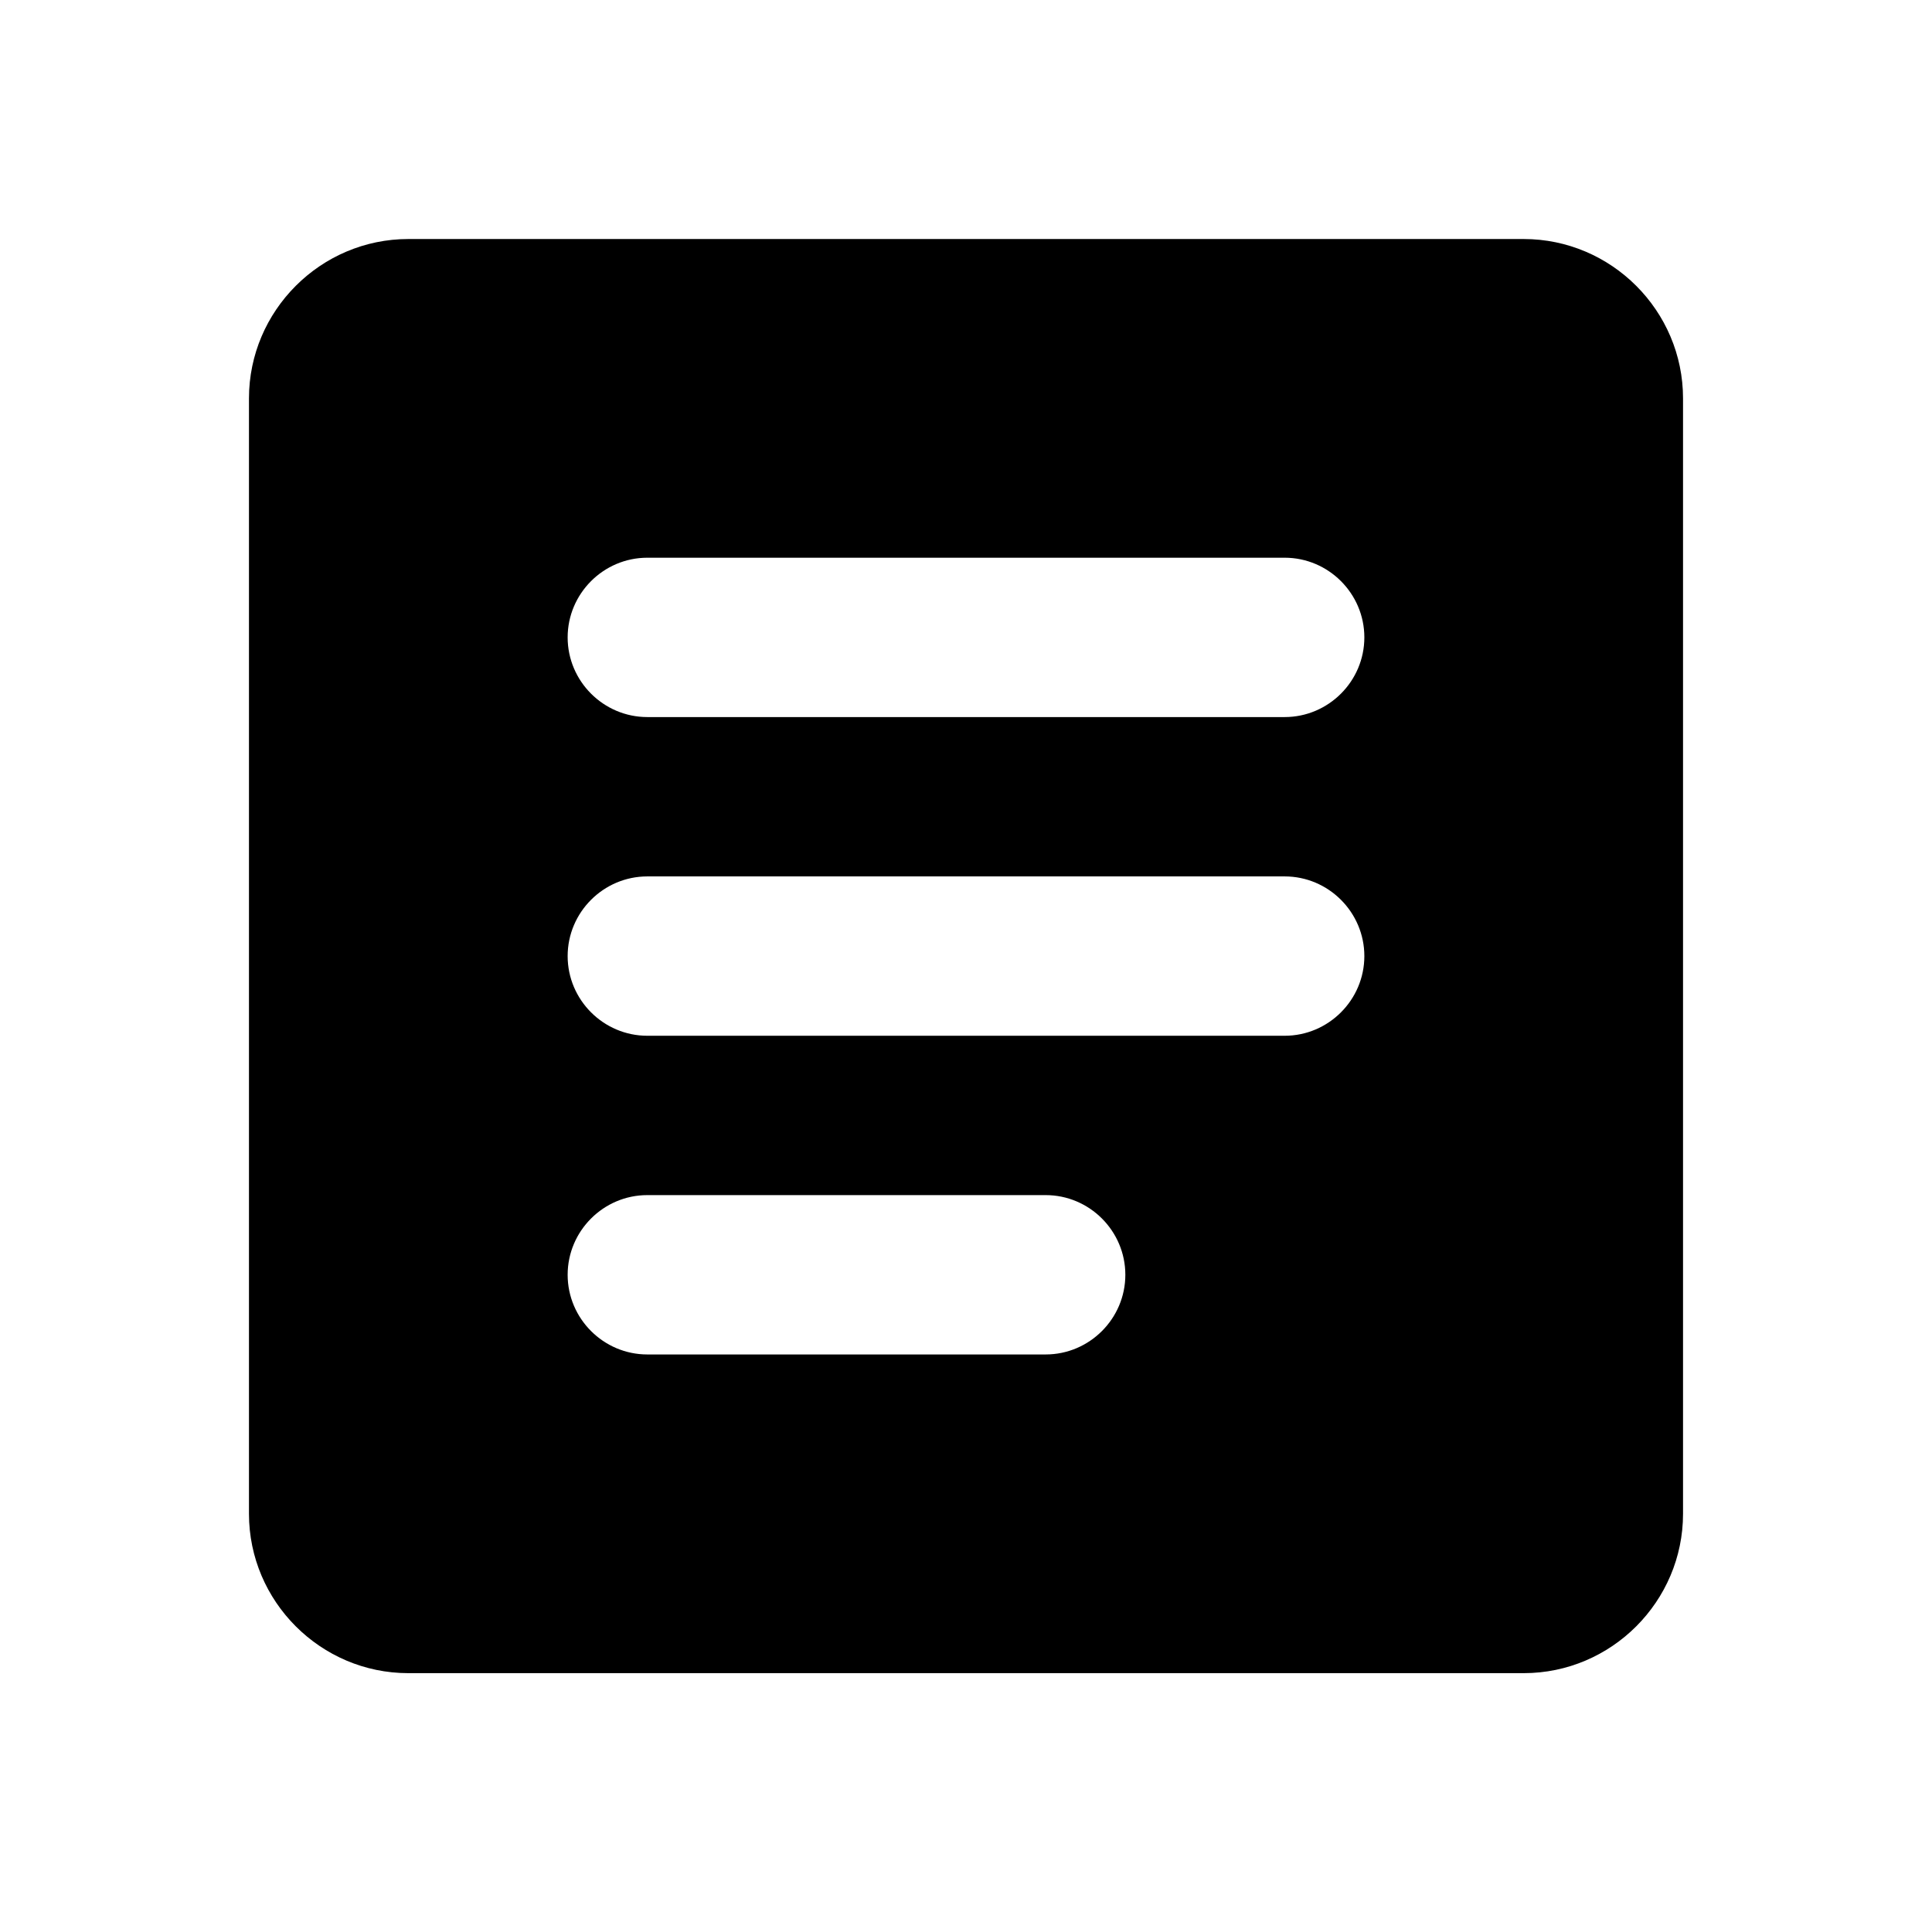
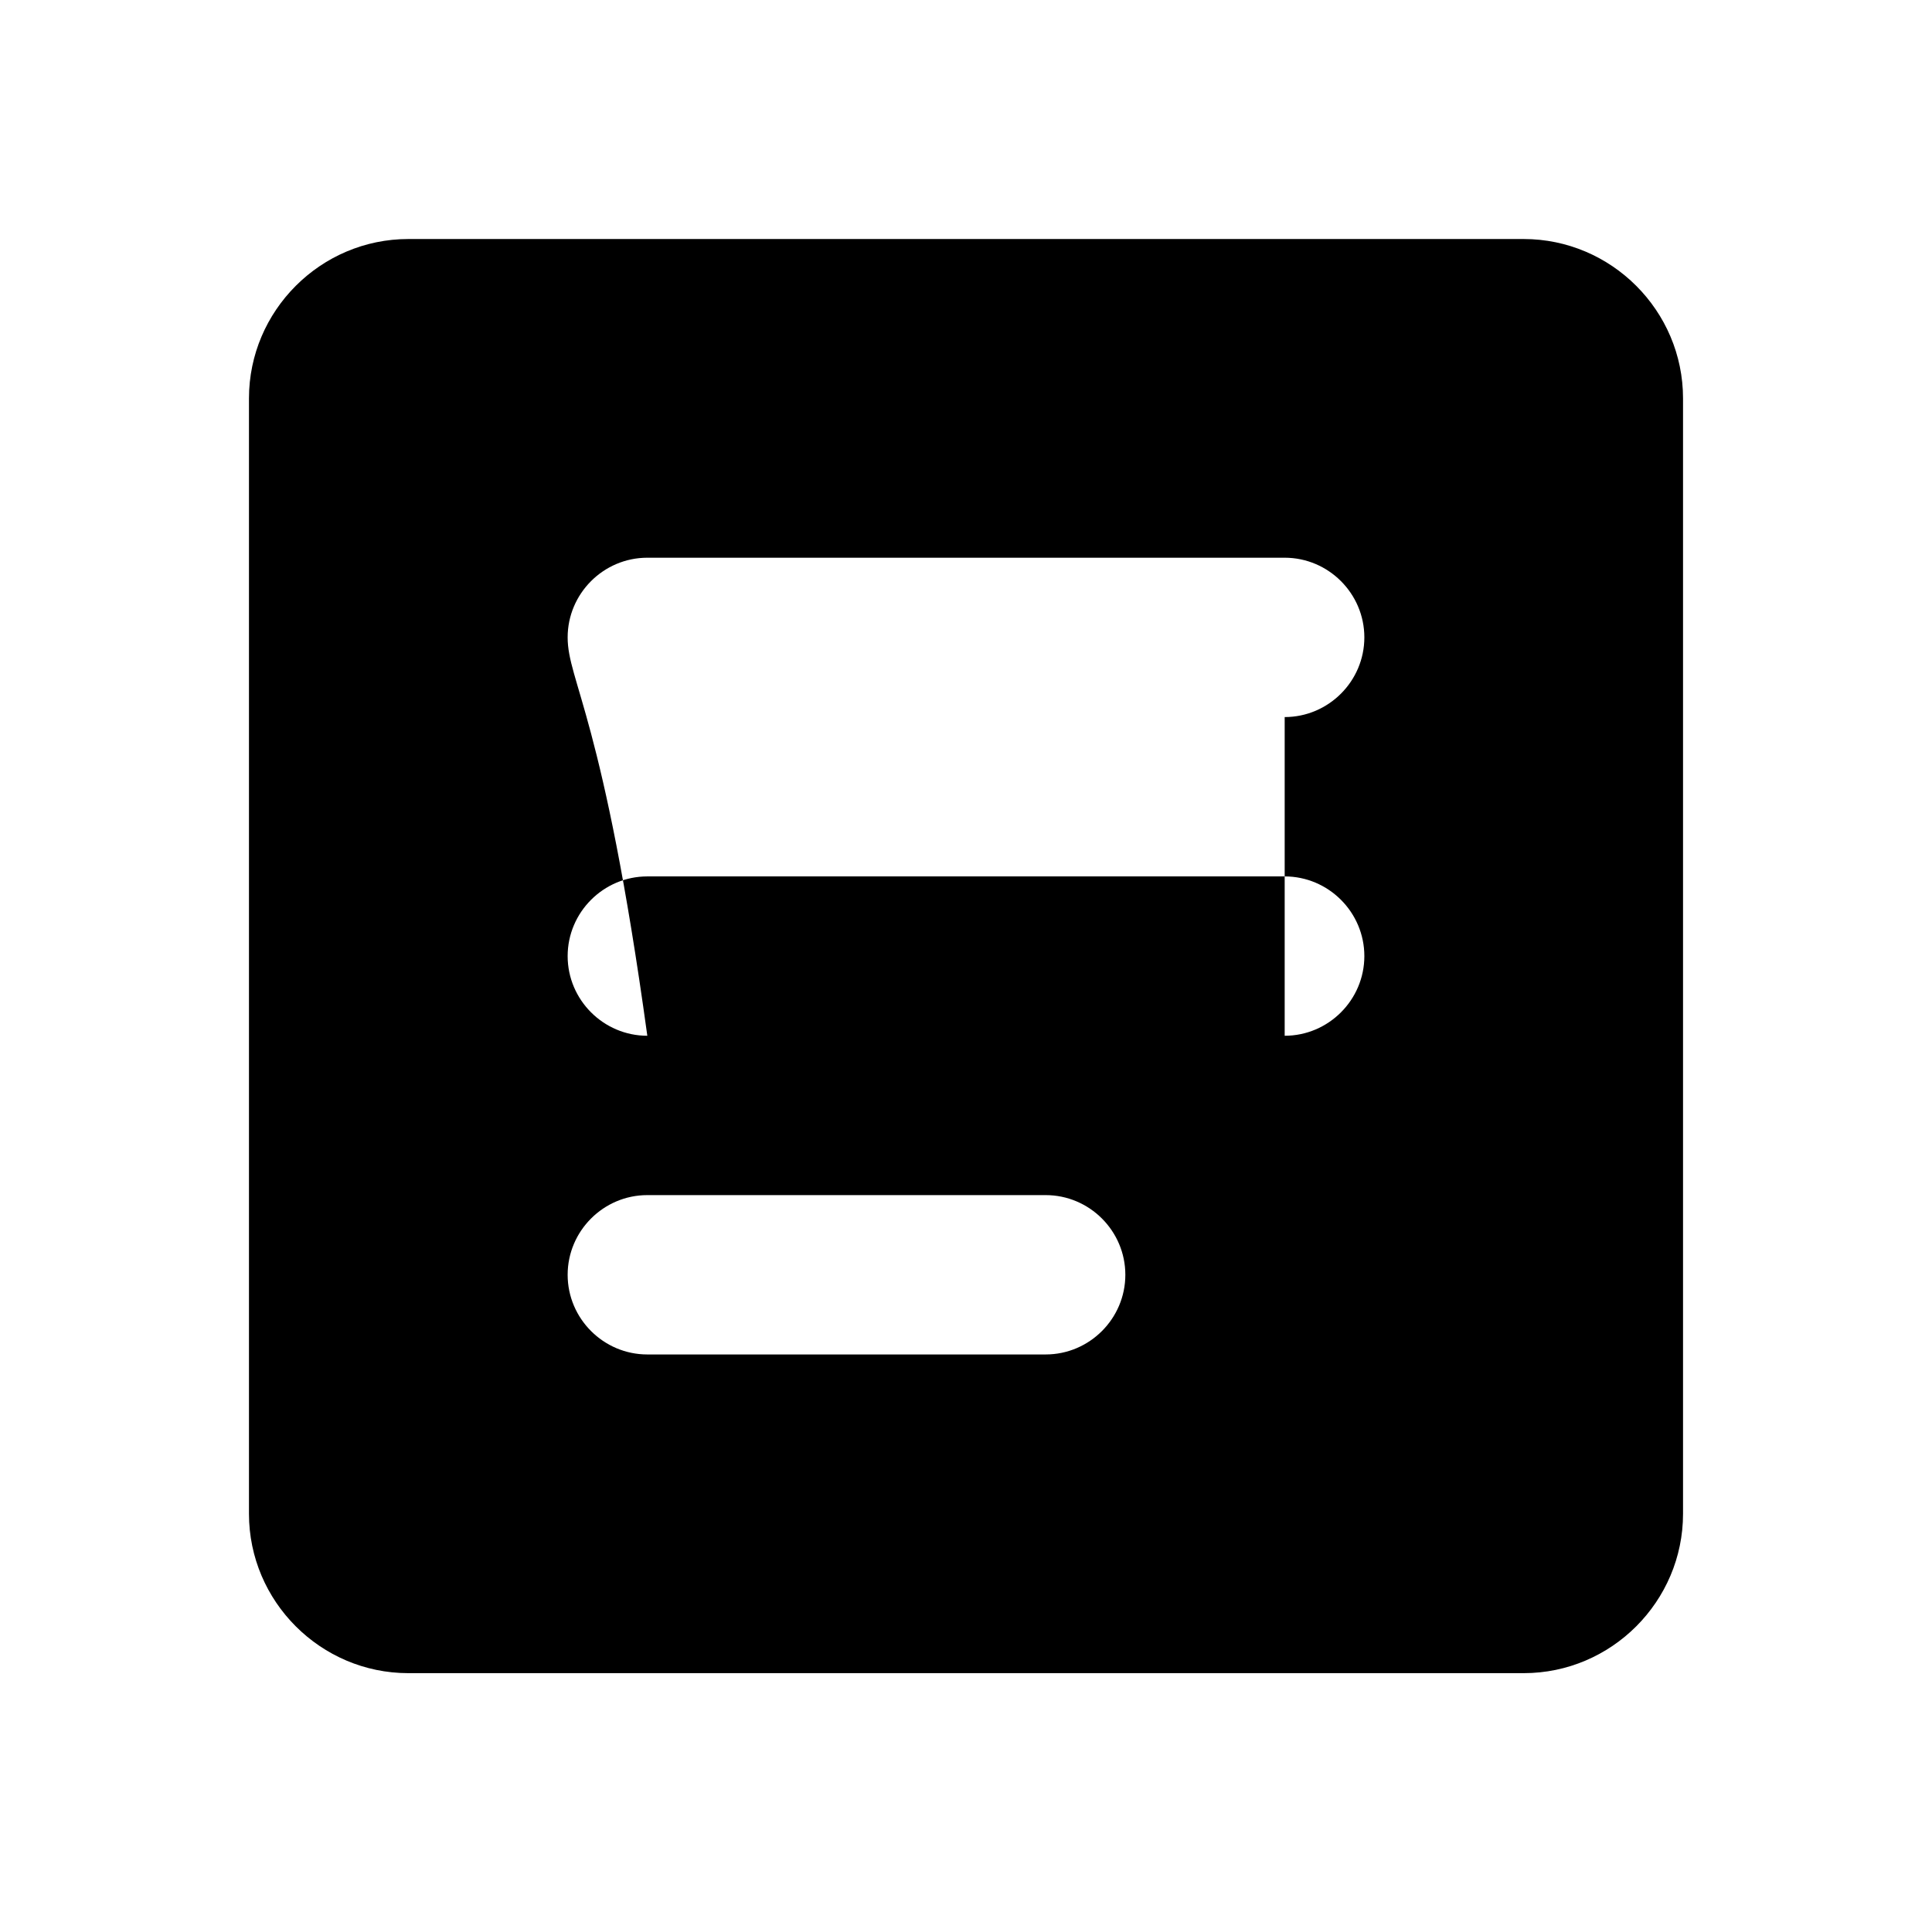
<svg xmlns="http://www.w3.org/2000/svg" width="97" height="96" viewBox="0 0 97 96" fill="none">
-   <path d="M76.5 12H20.5C16.1 12 12.5 15.6 12.5 20V76C12.5 80.4 16.1 84 20.5 84H76.5C80.9 84 84.5 80.4 84.5 76V20C84.5 15.6 80.9 12 76.5 12ZM52.5 68H32.5C30.3 68 28.5 66.2 28.5 64C28.5 61.8 30.3 60 32.5 60H52.5C54.7 60 56.5 61.8 56.5 64C56.5 66.2 54.7 68 52.5 68ZM64.5 52H32.5C30.3 52 28.5 50.2 28.5 48C28.5 45.8 30.3 44 32.5 44H64.5C66.7 44 68.5 45.8 68.5 48C68.5 50.2 66.7 52 64.5 52ZM64.5 36H32.5C30.3 36 28.5 34.2 28.5 32C28.5 29.8 30.3 28 32.5 28H64.5C66.7 28 68.5 29.8 68.5 32C68.5 34.2 66.7 36 64.5 36Z" fill="black" />
+   <path d="M76.5 12H20.5C16.1 12 12.5 15.6 12.5 20V76C12.5 80.4 16.1 84 20.5 84H76.5C80.9 84 84.5 80.4 84.5 76V20C84.5 15.6 80.9 12 76.5 12ZM52.5 68H32.5C30.3 68 28.5 66.2 28.5 64C28.5 61.8 30.3 60 32.5 60H52.5C54.7 60 56.5 61.8 56.5 64C56.5 66.2 54.7 68 52.5 68ZM64.5 52H32.5C30.3 52 28.5 50.2 28.5 48C28.5 45.8 30.3 44 32.5 44H64.5C66.7 44 68.5 45.8 68.5 48C68.5 50.2 66.7 52 64.5 52ZH32.5C30.3 36 28.5 34.2 28.5 32C28.5 29.8 30.3 28 32.5 28H64.5C66.7 28 68.5 29.8 68.5 32C68.5 34.2 66.7 36 64.5 36Z" fill="black" />
</svg>